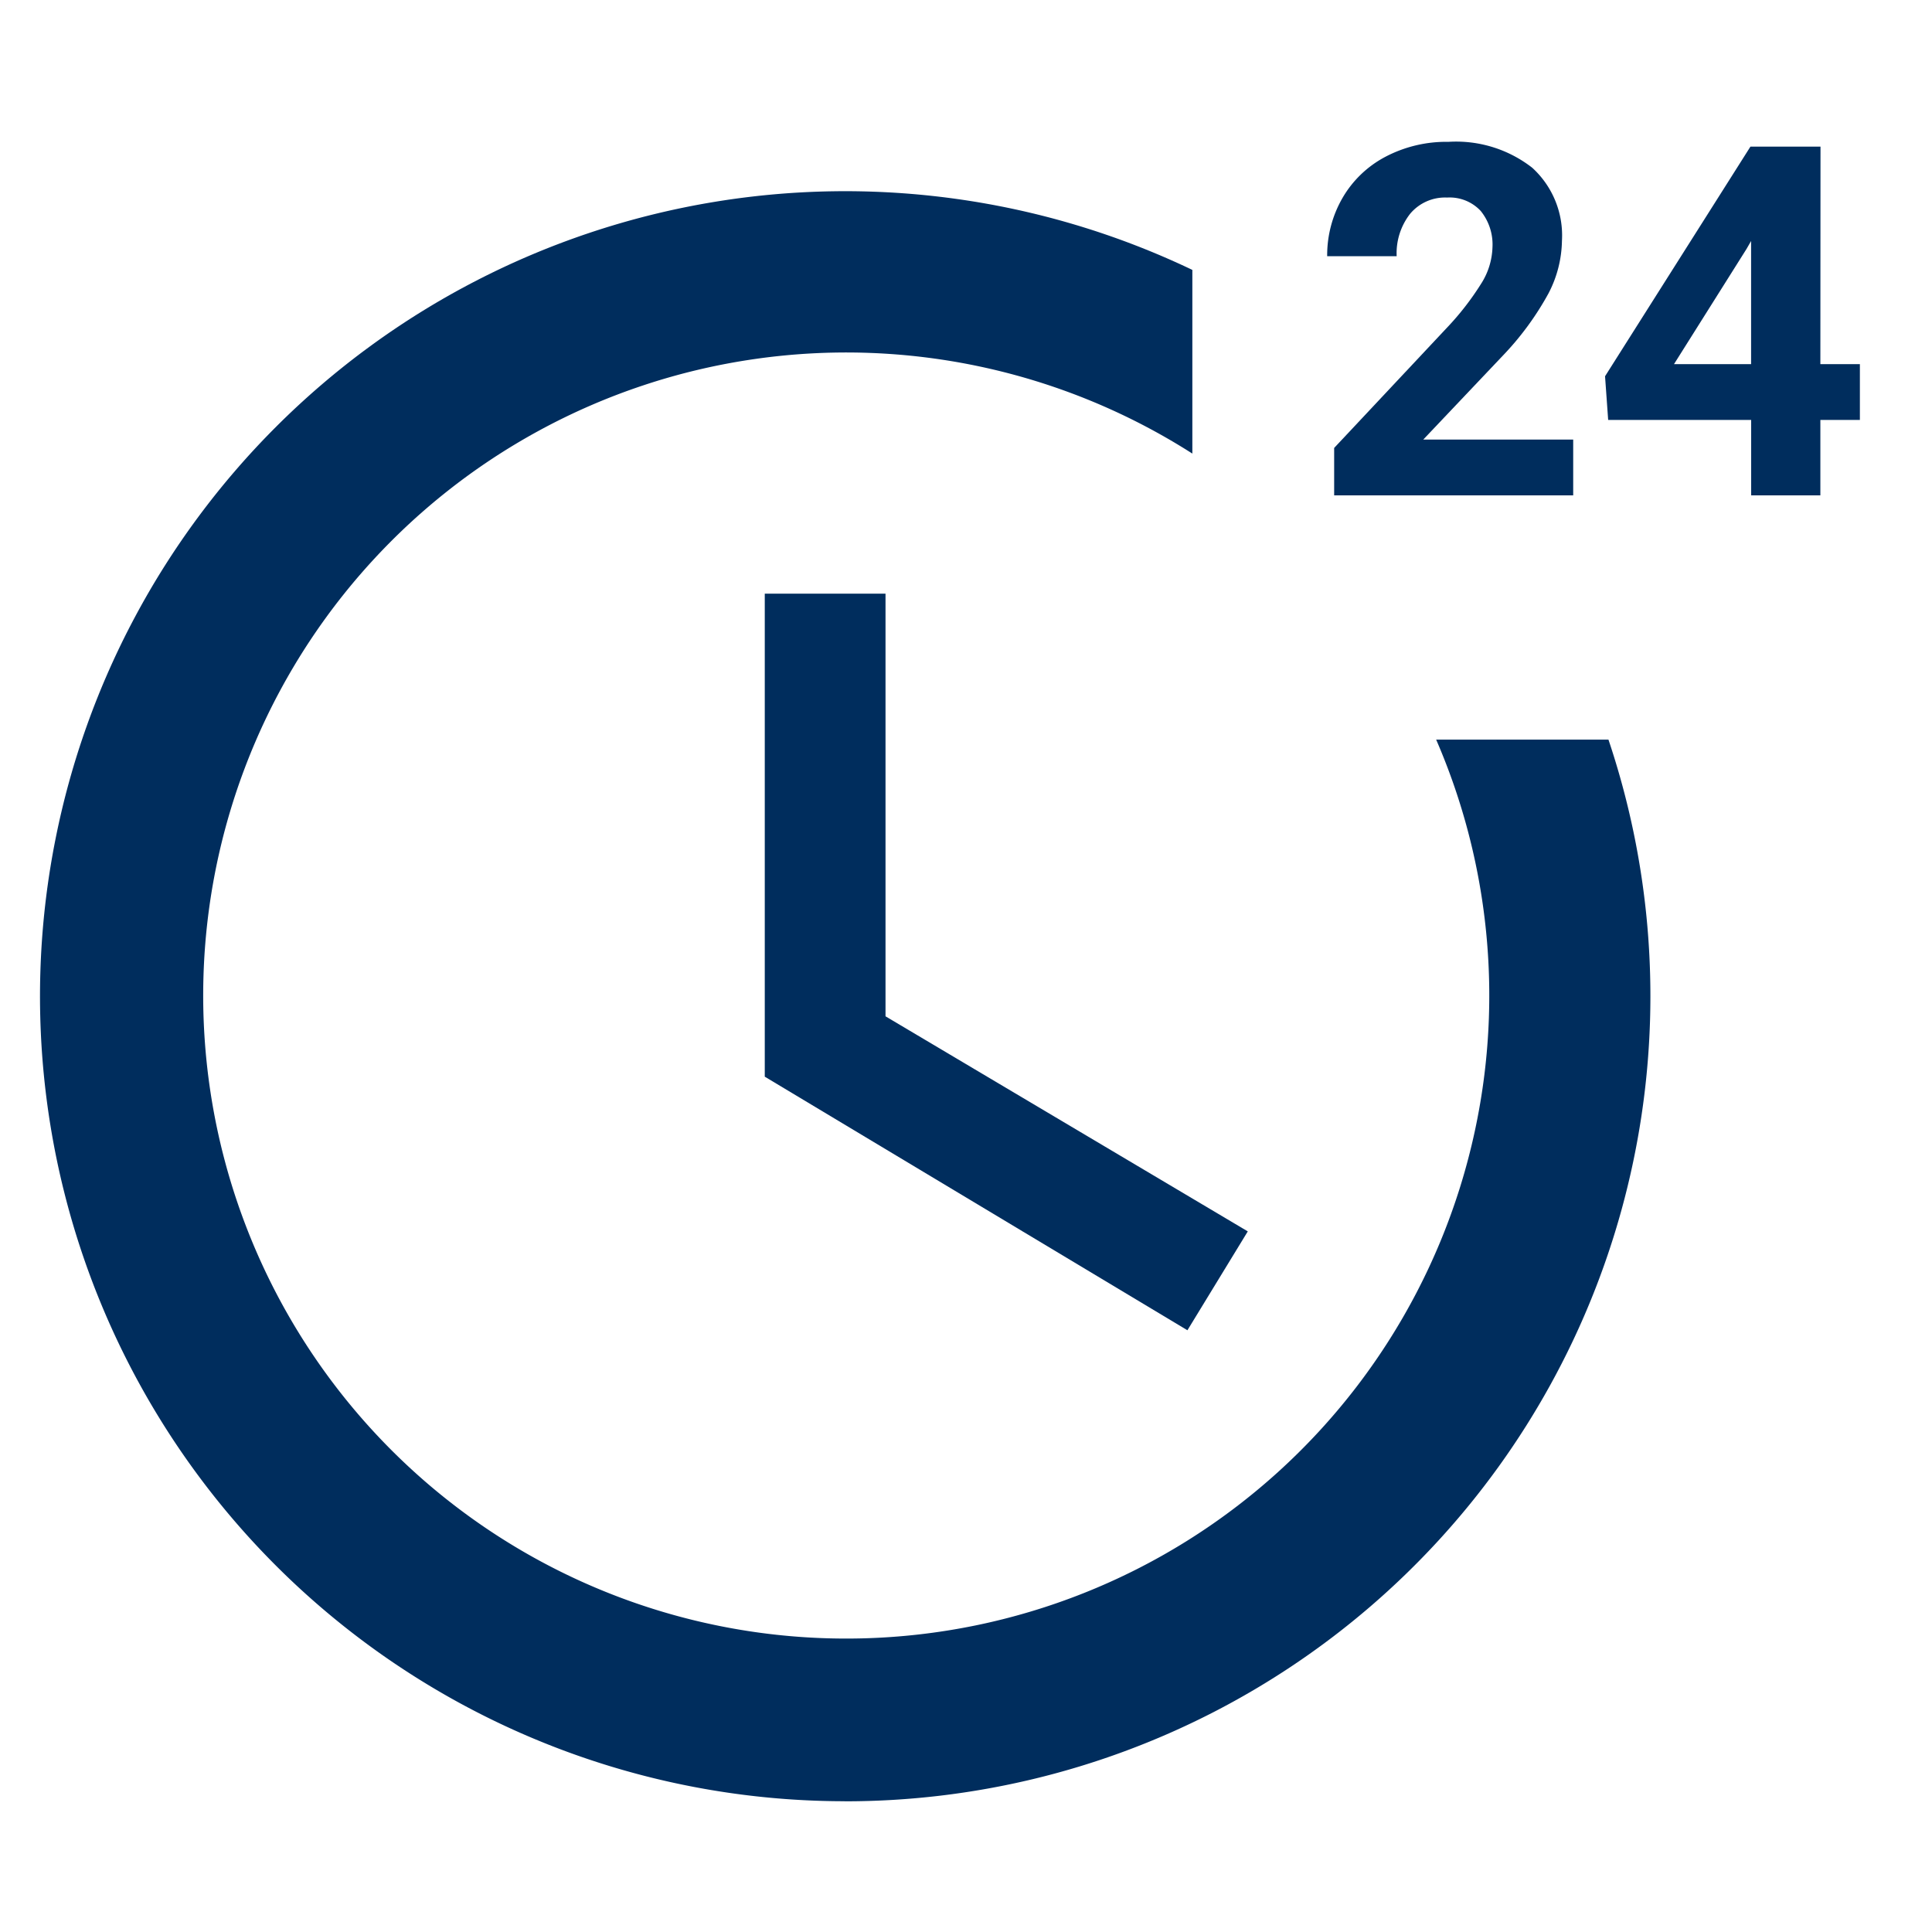
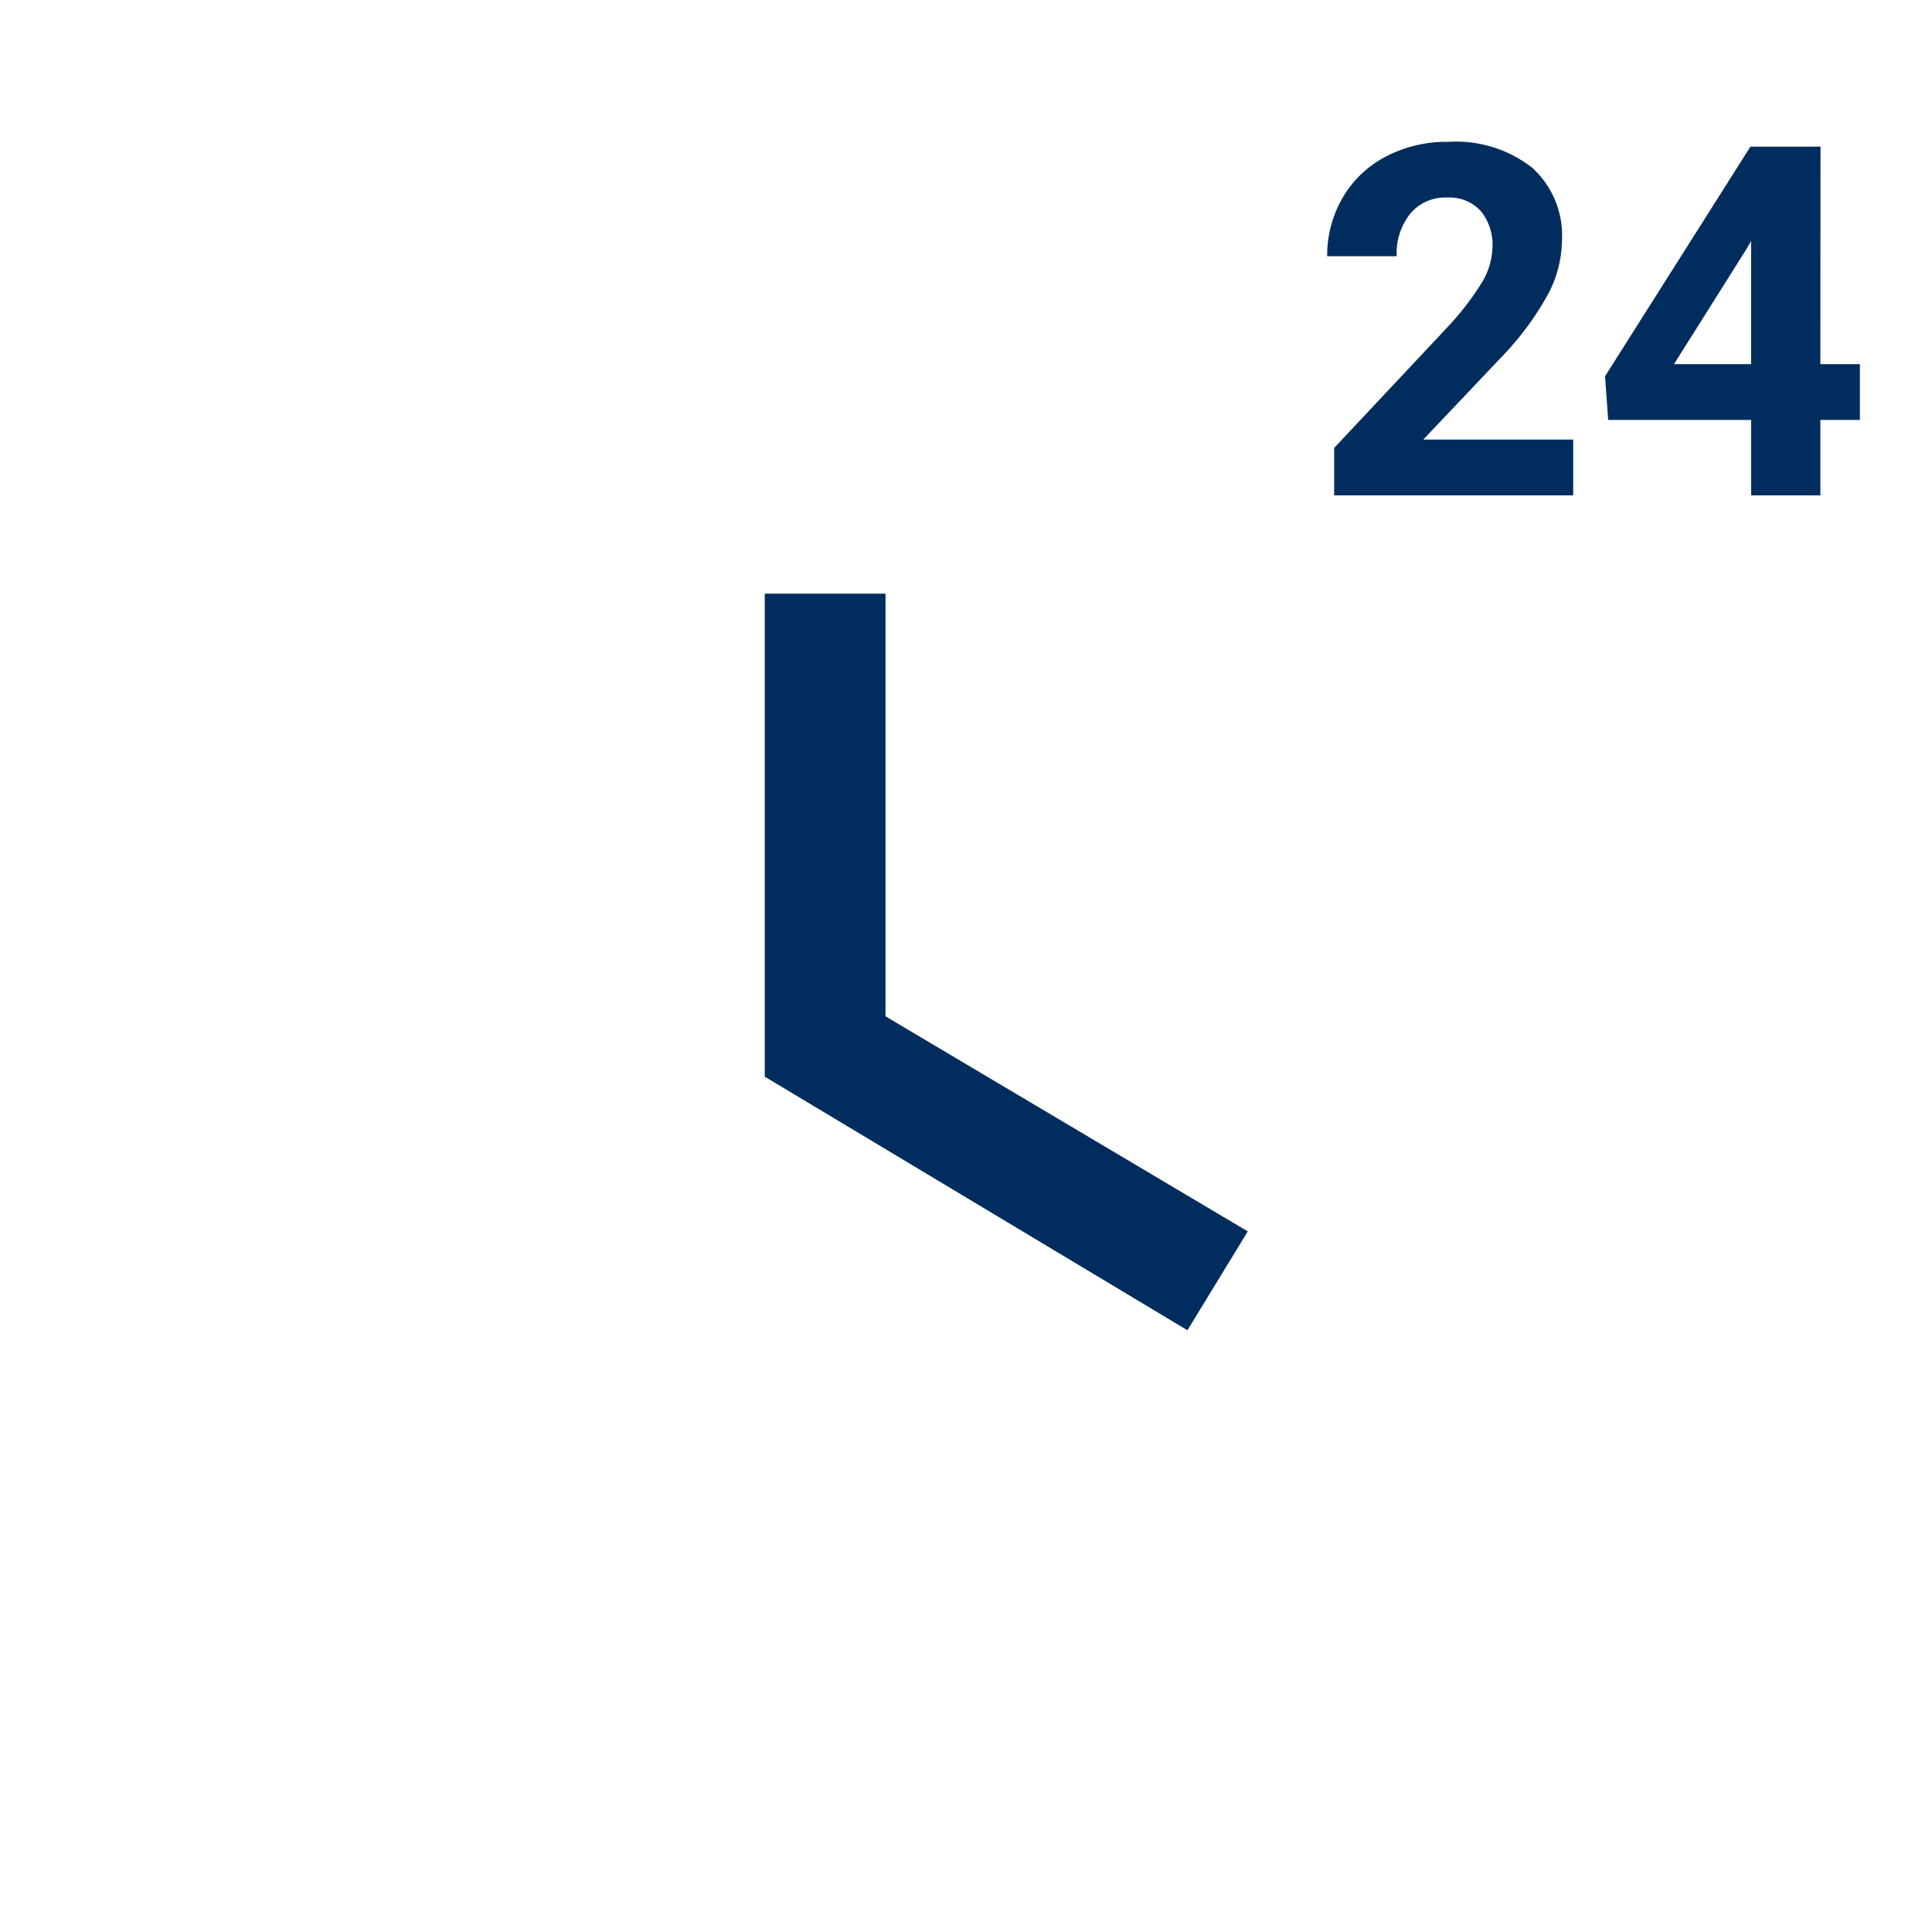
<svg xmlns="http://www.w3.org/2000/svg" width="55.138" height="55.138" viewBox="0 0 55.138 55.138">
  <g id="icon2" transform="translate(-819.18 -1531.862)">
    <g id="baseline-schedule-24px" transform="translate(819.18 1531)">
-       <path id="Subtraction_1" data-name="Subtraction 1" d="M22.954,45.949A22.973,22.973,0,0,1,6.721,6.732,22.978,22.978,0,0,1,32.88,2.246V7.488a18.352,18.352,0,1,0,6.958,8.163h4.917a22.979,22.979,0,0,1-21.8,30.3Z" transform="translate(1.149 6.319)" fill="#002d5d" />
-       <path id="Path_435" data-name="Path 435" d="M0,0H55.138V55.138H0Z" transform="translate(0 0.862)" fill="none" />
+       <path id="Path_435" data-name="Path 435" d="M0,0H55.138V55.138Z" transform="translate(0 0.862)" fill="none" />
      <path id="Path_436" data-name="Path 436" d="M14.446,7H11V20.785l12.062,7.237L24.785,25.2,14.446,19.062Z" transform="translate(10.826 10.805)" fill="#002d5d" />
      <path id="Path_6659" data-name="Path 6659" d="M-.533,0H-7.355V-1.354l3.22-3.432A7.943,7.943,0,0,0-3.155-6.05a2.032,2.032,0,0,0,.318-1.025,1.52,1.52,0,0,0-.335-1.042A1.209,1.209,0,0,0-4.129-8.5a1.3,1.3,0,0,0-1.056.461,1.828,1.828,0,0,0-.386,1.213H-7.554A3.263,3.263,0,0,1-7.12-8.483,3.059,3.059,0,0,1-5.893-9.663a3.73,3.73,0,0,1,1.8-.427,3.531,3.531,0,0,1,2.389.738A2.612,2.612,0,0,1-.854-7.267a3.347,3.347,0,0,1-.383,1.5A8.357,8.357,0,0,1-2.55-3.979L-4.812-1.593H-.533ZM6.521-3.746H7.649v1.593H6.521V0H4.546V-2.153H.465L.376-3.4,4.525-9.953h2Zm-4.177,0h2.2V-7.26l-.13.226Z" transform="translate(45.431 15)" fill="#002d5d" />
    </g>
  </g>
</svg>